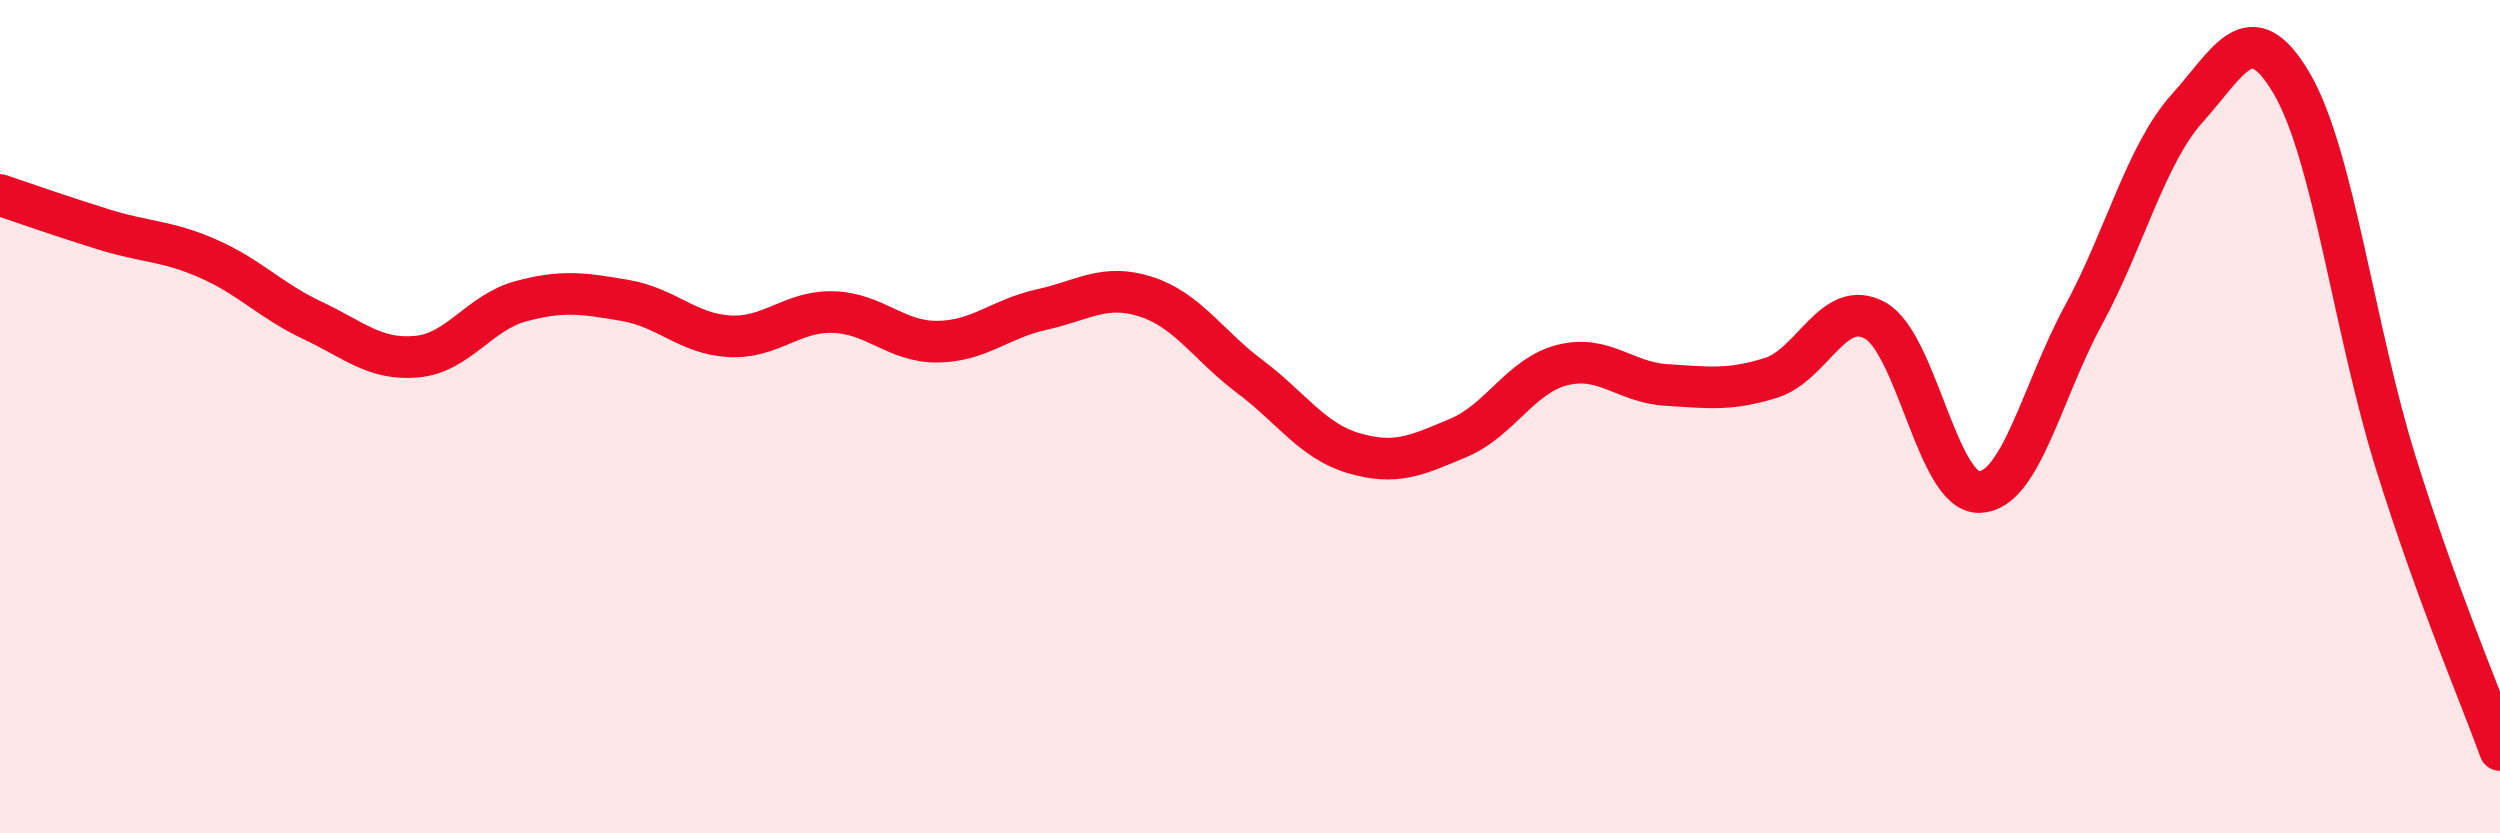
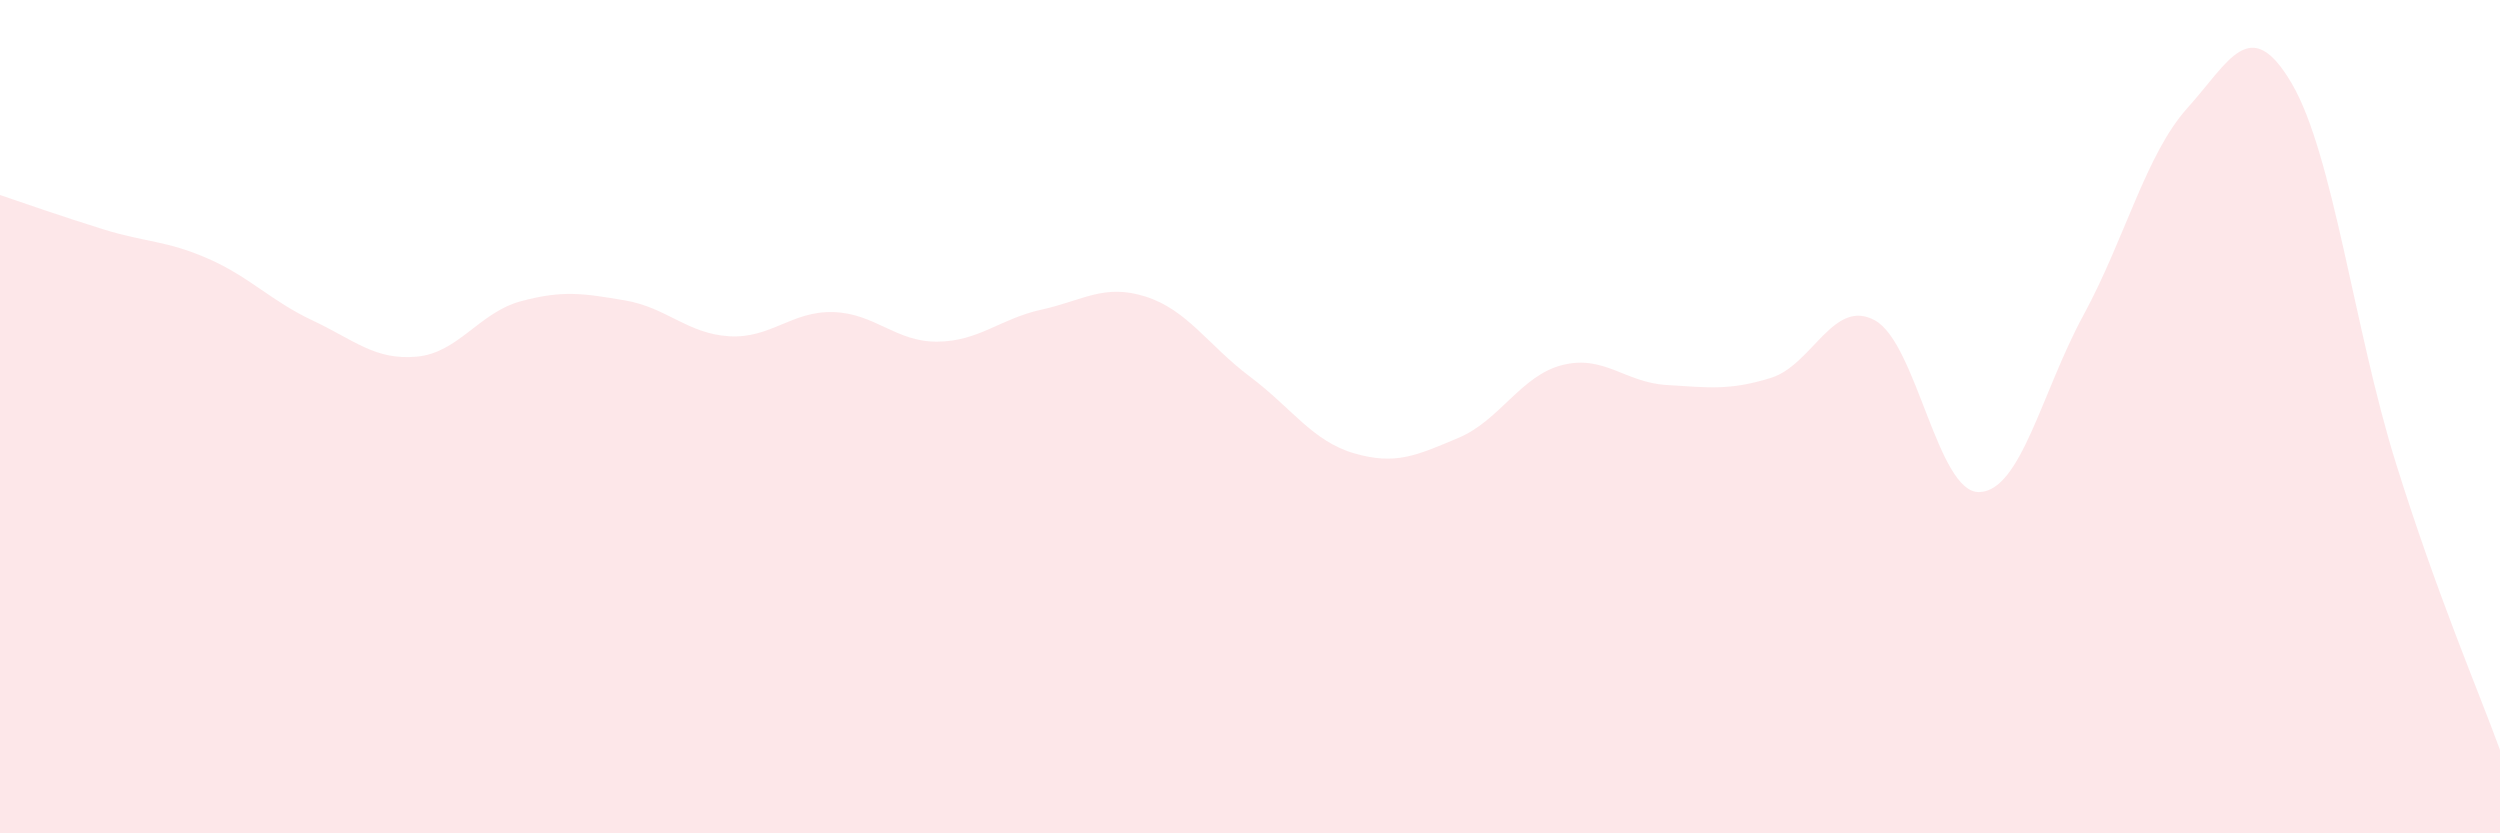
<svg xmlns="http://www.w3.org/2000/svg" width="60" height="20" viewBox="0 0 60 20">
  <path d="M 0,4.68 C 0.5,4.85 1.5,5.2 2.5,5.51 C 3.5,5.82 4,5.77 5,6.21 C 6,6.65 6.5,7.22 7.5,7.69 C 8.5,8.16 9,8.65 10,8.56 C 11,8.47 11.5,7.5 12.5,7.23 C 13.5,6.96 14,7.04 15,7.21 C 16,7.38 16.5,8.01 17.5,8.07 C 18.5,8.13 19,7.46 20,7.49 C 21,7.52 21.5,8.21 22.5,8.2 C 23.5,8.19 24,7.65 25,7.43 C 26,7.21 26.5,6.8 27.5,7.12 C 28.5,7.44 29,8.29 30,9.04 C 31,9.79 31.5,10.59 32.5,10.88 C 33.5,11.17 34,10.93 35,10.51 C 36,10.09 36.5,9.01 37.5,8.76 C 38.5,8.51 39,9.18 40,9.24 C 41,9.3 41.5,9.38 42.5,9.07 C 43.5,8.76 44,7.14 45,7.69 C 46,8.24 46.5,11.83 47.5,11.81 C 48.5,11.79 49,9.41 50,7.57 C 51,5.73 51.5,3.7 52.5,2.59 C 53.5,1.48 54,0.3 55,2 C 56,3.7 56.5,7.91 57.5,11.11 C 58.5,14.31 59.5,16.62 60,18L60 20L0 20Z" fill="#EB0A25" opacity="0.1" stroke-linecap="round" stroke-linejoin="round" />
-   <path d="M 0,4.68 C 0.5,4.85 1.5,5.2 2.5,5.51 C 3.5,5.82 4,5.77 5,6.21 C 6,6.65 6.5,7.22 7.5,7.69 C 8.5,8.16 9,8.65 10,8.56 C 11,8.47 11.5,7.5 12.5,7.23 C 13.5,6.96 14,7.04 15,7.21 C 16,7.38 16.5,8.01 17.5,8.07 C 18.5,8.13 19,7.46 20,7.49 C 21,7.52 21.5,8.21 22.5,8.2 C 23.5,8.19 24,7.65 25,7.43 C 26,7.21 26.5,6.8 27.5,7.12 C 28.5,7.44 29,8.29 30,9.04 C 31,9.79 31.5,10.59 32.5,10.88 C 33.5,11.17 34,10.93 35,10.51 C 36,10.09 36.5,9.01 37.5,8.76 C 38.5,8.51 39,9.18 40,9.24 C 41,9.3 41.5,9.38 42.5,9.07 C 43.5,8.76 44,7.14 45,7.69 C 46,8.24 46.5,11.83 47.5,11.81 C 48.5,11.79 49,9.41 50,7.57 C 51,5.73 51.5,3.7 52.5,2.59 C 53.5,1.48 54,0.3 55,2 C 56,3.7 56.5,7.91 57.5,11.11 C 58.5,14.31 59.5,16.62 60,18" stroke="#EB0A25" stroke-width="1" fill="none" stroke-linecap="round" stroke-linejoin="round" />
</svg>